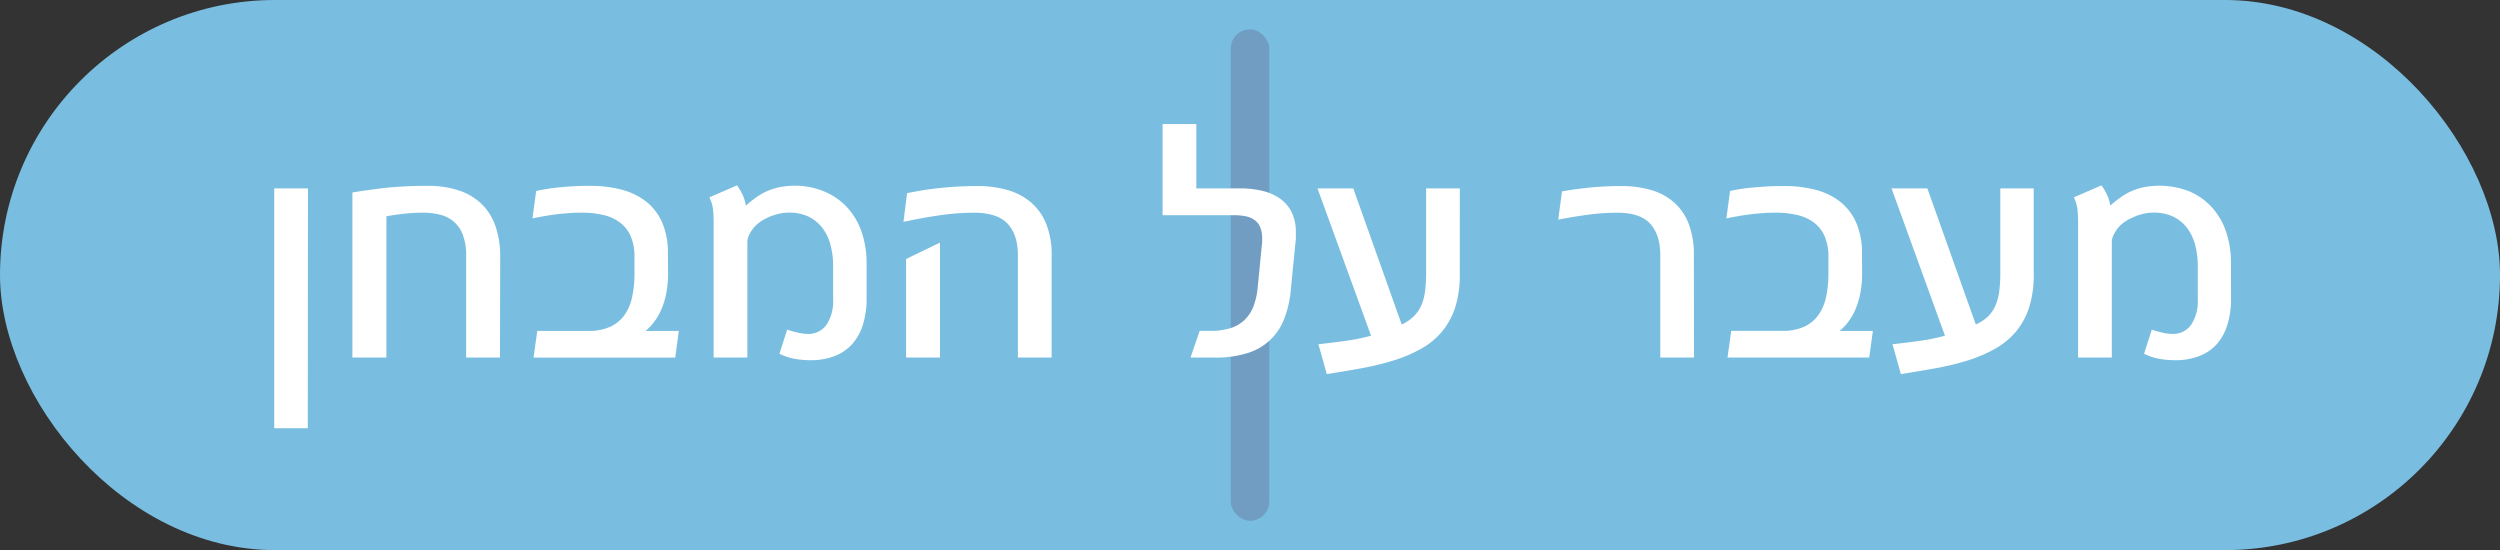
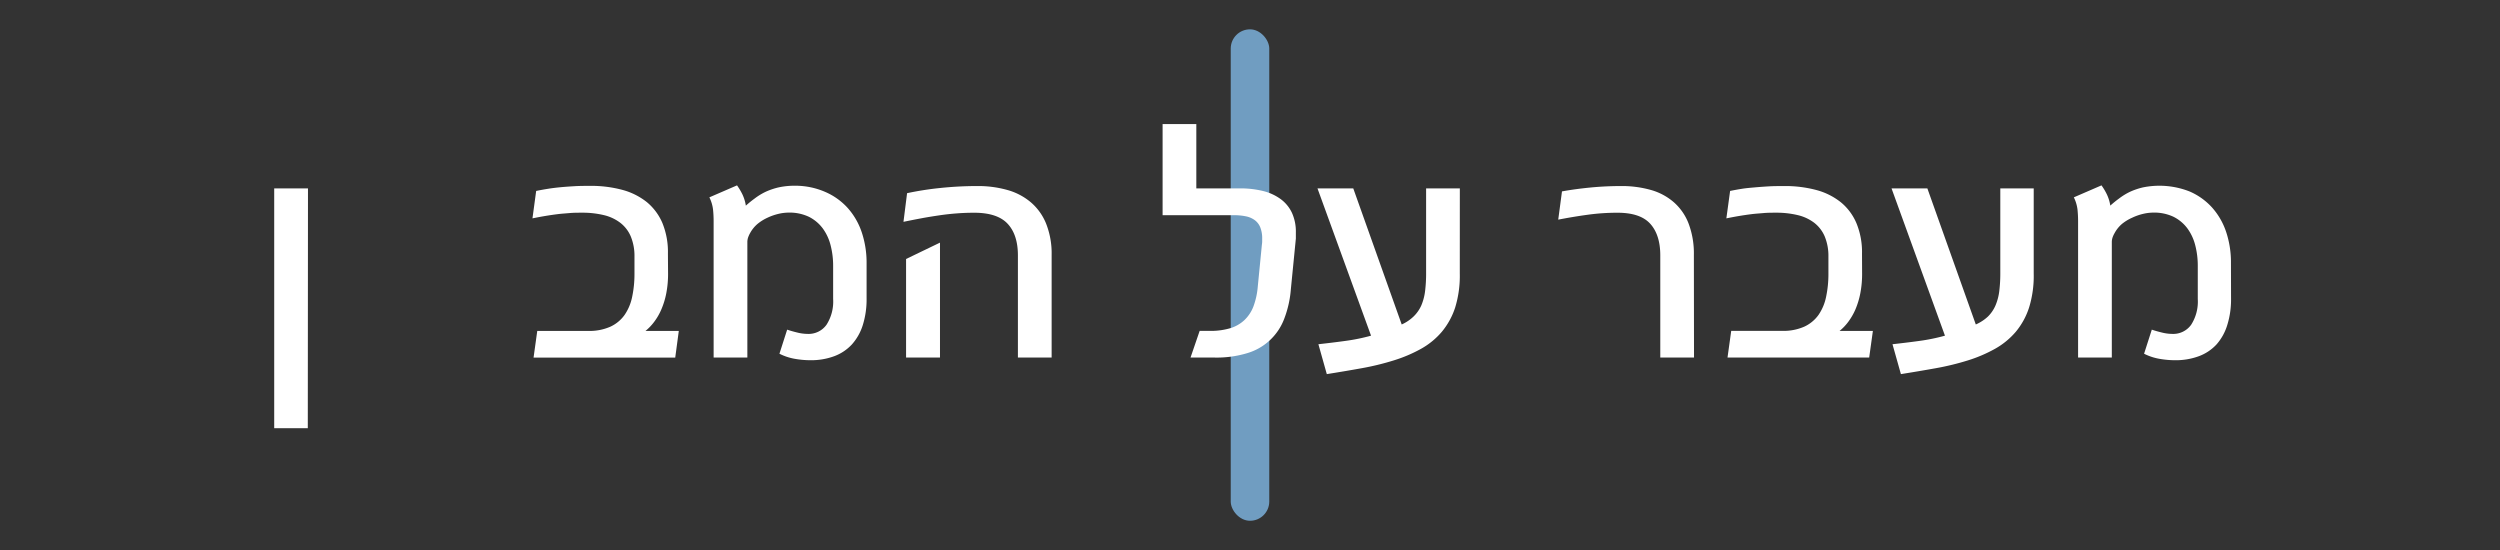
<svg xmlns="http://www.w3.org/2000/svg" viewBox="0 0 547.03 120.37">
  <rect x="0" y="0" width="547.03" height="120.37" fill="#333333" stroke="none" />
  <defs>
    <style>.cls-1{fill:#79bee0;}.cls-2{fill:#709dc1;}.cls-3{fill:#fff;}</style>
  </defs>
  <g id="Layer_4" data-name="Layer 4">
-     <rect class="cls-1" width="547.03" height="120.37" rx="60.18" />
    <rect class="cls-2" x="269.3" y="6.42" width="8.43" height="107.53" rx="4.21" />
-     <path class="cls-3" d="M67.35,93.7H60V41.22h7.39Z" />
-     <path class="cls-3" d="M109.4,78.24H102V56a12.51,12.51,0,0,0-.74-4.65,7.08,7.08,0,0,0-2-2.89,7.38,7.38,0,0,0-3-1.49,15.33,15.33,0,0,0-3.73-.43,37.55,37.55,0,0,0-4.16.23c-1.34.15-2.62.34-3.82.56v30.9H77.11V42.12q3-.51,7.14-1a86.67,86.67,0,0,1,9.27-.45,21.09,21.09,0,0,1,7.08,1.07,12.79,12.79,0,0,1,4.94,3.06,12.21,12.21,0,0,1,2.91,4.8,19.77,19.77,0,0,1,1,6.31Z" />
+     <path class="cls-3" d="M67.35,93.7H60V41.22h7.39" />
    <path class="cls-3" d="M146.18,59.81a22.29,22.29,0,0,1-.39,4.36,17.06,17.06,0,0,1-1.07,3.51,12.76,12.76,0,0,1-1.57,2.73,11,11,0,0,1-1.91,2h7.29l-.78,5.84h-31l.81-5.84h11.15a11.28,11.28,0,0,0,4.83-.92,7.81,7.81,0,0,0,3.12-2.57,10.73,10.73,0,0,0,1.67-4,24.07,24.07,0,0,0,.5-5.07V56.19a11.17,11.17,0,0,0-.8-4.43,7.43,7.43,0,0,0-2.29-3,9.57,9.57,0,0,0-3.61-1.69,20,20,0,0,0-4.78-.53c-.92,0-1.82,0-2.71.08s-1.76.13-2.63.24-1.77.24-2.67.39-1.85.33-2.83.53l.81-6c.88-.18,1.77-.34,2.65-.48s1.8-.25,2.76-.34,2-.16,3-.22,2.2-.07,3.43-.07a26.32,26.32,0,0,1,7,.87,14.73,14.73,0,0,1,5.37,2.68,12.11,12.11,0,0,1,3.42,4.6,16.72,16.72,0,0,1,1.2,6.64Z" />
    <path class="cls-3" d="M189.62,65.29a18.79,18.79,0,0,1-.83,5.84,11.45,11.45,0,0,1-2.39,4.24,10,10,0,0,1-3.86,2.57,14.59,14.59,0,0,1-5.21.88,19.73,19.73,0,0,1-3.5-.32,12,12,0,0,1-3.28-1.1l1.69-5.27c.64.22,1.37.43,2.2.63a9.57,9.57,0,0,0,2.26.3,4.81,4.81,0,0,0,4.15-2,9.39,9.39,0,0,0,1.45-5.63V58.18a17.85,17.85,0,0,0-.56-4.53A10.59,10.59,0,0,0,180,49.94a8.59,8.59,0,0,0-3-2.5,9.86,9.86,0,0,0-4.43-.92,10,10,0,0,0-2.29.29,12,12,0,0,0-2.37.84A10,10,0,0,0,165.75,49,7.19,7.19,0,0,0,164.13,51a6,6,0,0,0-.42.92,3.21,3.21,0,0,0-.18,1.1V78.24h-7.38V48.48a25,25,0,0,0-.13-2.65,8.23,8.23,0,0,0-.8-2.65l6.05-2.62a14,14,0,0,1,1.19,2A8.82,8.82,0,0,1,163.2,45a23.78,23.78,0,0,1,1.91-1.55A13.71,13.71,0,0,1,167.46,42a14.93,14.93,0,0,1,2.92-1,16.66,16.66,0,0,1,3.61-.36A16.34,16.34,0,0,1,180.58,42a14.22,14.22,0,0,1,4.91,3.51,15.29,15.29,0,0,1,3.08,5.35,21,21,0,0,1,1.05,6.78Z" />
    <path class="cls-3" d="M230.11,78.24h-7.38V55.89q0-4.52-2.25-6.93c-1.49-1.6-3.93-2.41-7.3-2.41q-2,0-3.9.15c-1.28.1-2.55.24-3.82.43s-2.54.39-3.82.63-2.6.5-3.95.78l.79-6.27a67.68,67.68,0,0,1,7.3-1.14,77.57,77.57,0,0,1,8.12-.42,23.49,23.49,0,0,1,6.52.86,13.55,13.55,0,0,1,5.12,2.68,12.09,12.09,0,0,1,3.36,4.68,17.73,17.73,0,0,1,1.21,6.87Zm-24.43,0h-7.42V56.67l7.42-3.58Z" />
    <path class="cls-3" d="M282.46,63.24A23,23,0,0,1,281,69.76a12.37,12.37,0,0,1-8.15,7.53,23,23,0,0,1-7,.95H260.5l2-5.84h2.26a14.92,14.92,0,0,0,4.38-.57,7.82,7.82,0,0,0,3.12-1.76,8.13,8.13,0,0,0,2-3,16.19,16.19,0,0,0,.95-4.29l.91-9.28a4,4,0,0,0,.06-.66v-.6a6.54,6.54,0,0,0-.41-2.47,3.61,3.61,0,0,0-1.19-1.58,4.86,4.86,0,0,0-1.94-.85,12.63,12.63,0,0,0-2.67-.25H254.39V27.15h7.38V41.22h9.52a20.77,20.77,0,0,1,5.06.57,10.93,10.93,0,0,1,3.87,1.77,7.88,7.88,0,0,1,2.47,3,9.93,9.93,0,0,1,.86,4.28c0,.22,0,.44,0,.66s0,.45,0,.7Z" />
    <path class="cls-3" d="M319.42,59.84a23.72,23.72,0,0,1-1,7.41,16.11,16.11,0,0,1-2.94,5.36,16.5,16.5,0,0,1-4.55,3.72A31.26,31.26,0,0,1,305,78.85a57.29,57.29,0,0,1-6.94,1.7q-3.7.67-7.74,1.31l-1.84-6.54q3-.33,5.86-.72A41.62,41.62,0,0,0,300,73.45L288.28,41.22h7.83L306.71,71a9.2,9.2,0,0,0,2.64-1.79A7.79,7.79,0,0,0,311,66.83a11.67,11.67,0,0,0,.83-3.17,31.83,31.83,0,0,0,.22-4V41.22h7.38Z" />
    <path class="cls-3" d="M370.67,78.24h-7.38V55.89c0-3-.74-5.32-2.2-6.93s-3.85-2.41-7.14-2.41a46.87,46.87,0,0,0-6.47.43c-2.07.28-4.25.64-6.52,1.08l.82-6.18q2.79-.51,6.14-.84t6.81-.33a23.28,23.28,0,0,1,6.52.86,13,13,0,0,1,5,2.68,11.84,11.84,0,0,1,3.24,4.68,18.56,18.56,0,0,1,1.15,6.87Z" />
    <path class="cls-3" d="M407.45,59.81a22.29,22.29,0,0,1-.39,4.36A17.7,17.7,0,0,1,406,67.68a13.67,13.67,0,0,1-1.57,2.73,11,11,0,0,1-1.91,2h7.29L409,78.24H378l.81-5.84h11.14a11.35,11.35,0,0,0,4.84-.92,7.88,7.88,0,0,0,3.12-2.57,10.73,10.73,0,0,0,1.67-4,24.07,24.07,0,0,0,.5-5.07V56.19a11.17,11.17,0,0,0-.8-4.43,7.52,7.52,0,0,0-2.29-3,9.62,9.62,0,0,0-3.62-1.69,19.83,19.83,0,0,0-4.77-.53c-.92,0-1.83,0-2.71.08s-1.76.13-2.64.24-1.76.24-2.66.39-1.85.33-2.84.53l.82-6c.88-.18,1.77-.34,2.65-.48S383,41.09,384,41s2-.16,3-.22,2.21-.07,3.44-.07a26.38,26.38,0,0,1,7,.87,14.61,14.61,0,0,1,5.36,2.68,11.9,11.9,0,0,1,3.42,4.6,16.54,16.54,0,0,1,1.21,6.64Z" />
    <path class="cls-3" d="M445,59.84a23.41,23.41,0,0,1-1,7.41,15.92,15.92,0,0,1-2.93,5.36,16.64,16.64,0,0,1-4.55,3.72,31.26,31.26,0,0,1-5.89,2.52,57.46,57.46,0,0,1-6.95,1.7q-3.71.67-7.74,1.31l-1.84-6.54c2-.22,3.95-.46,5.86-.72a41.76,41.76,0,0,0,5.62-1.15L413.89,41.22h7.84L432.33,71A9.49,9.49,0,0,0,435,69.25a7.79,7.79,0,0,0,1.64-2.42,11.67,11.67,0,0,0,.83-3.17,31.83,31.83,0,0,0,.22-4V41.22H445Z" />
    <path class="cls-3" d="M488.18,65.29a18.79,18.79,0,0,1-.83,5.84A11.45,11.45,0,0,1,485,75.37a10,10,0,0,1-3.86,2.57,14.59,14.59,0,0,1-5.21.88,19.73,19.73,0,0,1-3.5-.32,12,12,0,0,1-3.28-1.1l1.69-5.27c.64.22,1.37.43,2.2.63a9.57,9.57,0,0,0,2.26.3,4.81,4.81,0,0,0,4.15-2,9.39,9.39,0,0,0,1.45-5.63V58.18a17.85,17.85,0,0,0-.56-4.53,10.59,10.59,0,0,0-1.74-3.71,8.59,8.59,0,0,0-3-2.5,9.86,9.86,0,0,0-4.43-.92,10,10,0,0,0-2.29.29,11.68,11.68,0,0,0-2.36.84A9.83,9.83,0,0,0,464.31,49,7,7,0,0,0,462.7,51a5.18,5.18,0,0,0-.43.92,3.21,3.21,0,0,0-.18,1.1V78.24h-7.38V48.48a25,25,0,0,0-.13-2.65,8.23,8.23,0,0,0-.8-2.65l6.05-2.62a13.07,13.07,0,0,1,1.19,2,8.82,8.82,0,0,1,.74,2.43,23.78,23.78,0,0,1,1.91-1.55A13.71,13.71,0,0,1,466,42a14.81,14.81,0,0,1,2.93-1,18,18,0,0,1,10.19.9,14.22,14.22,0,0,1,4.91,3.51,15.29,15.29,0,0,1,3.08,5.35,21,21,0,0,1,1.05,6.78Z" />
  </g>
</svg>